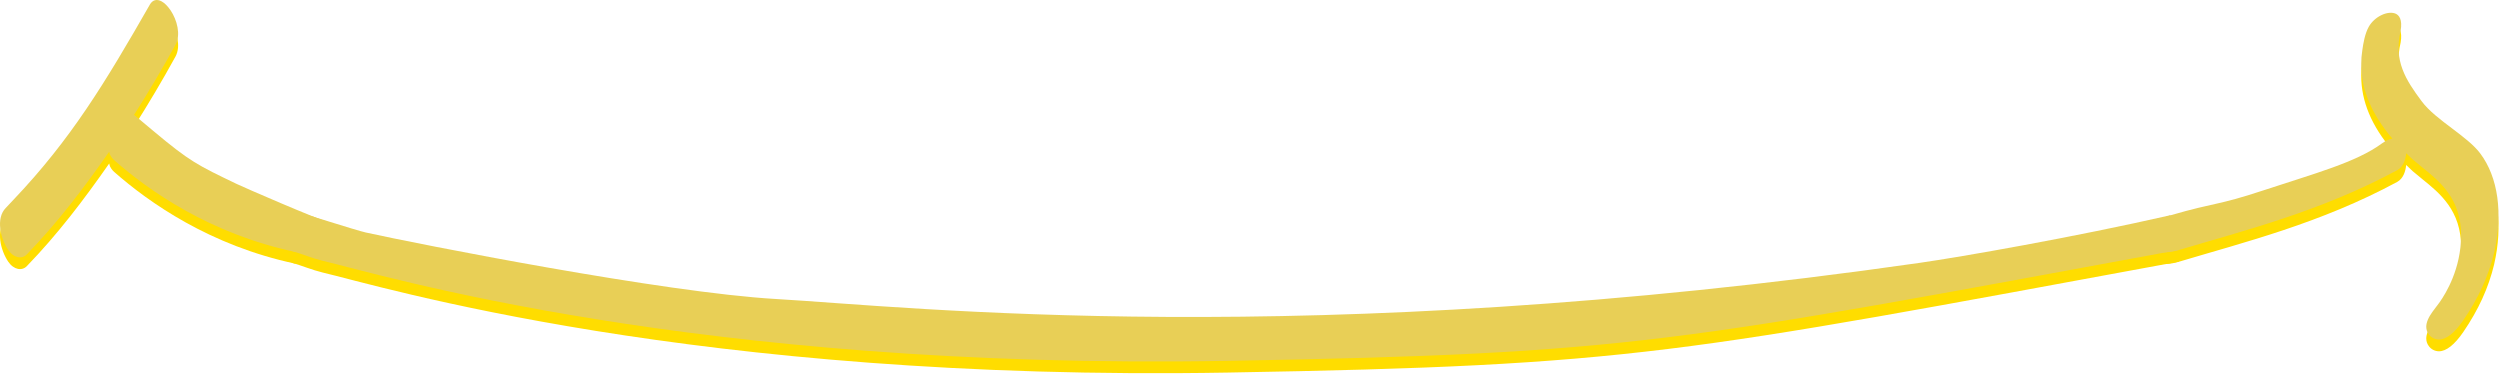
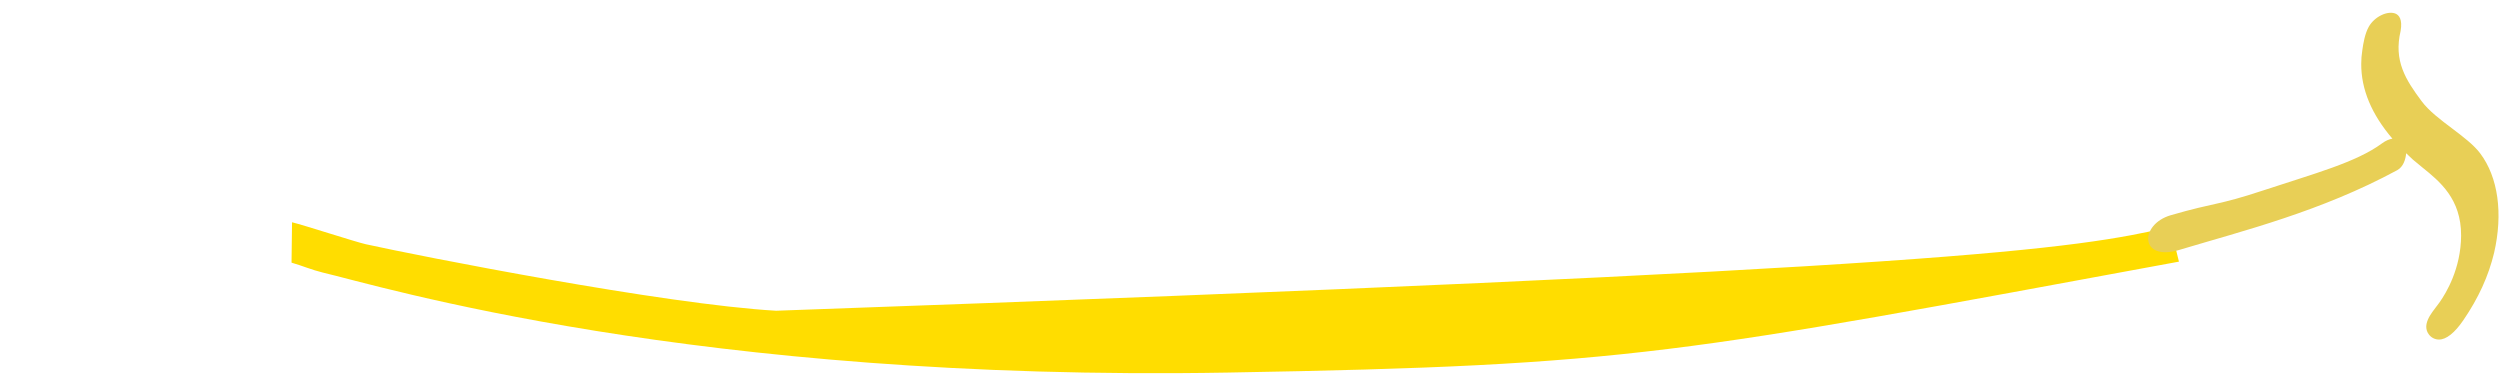
<svg xmlns="http://www.w3.org/2000/svg" width="1492" height="223" viewBox="0 0 1492 223" fill="none">
-   <path d="M195.689 139.448L176.189 157.348C125.289 146.548 88.889 120.848 68.189 102.648C67.589 102.148 66.989 101.448 66.489 100.748C65.889 99.848 65.489 99.248 65.189 97.548C49.889 119.448 34.289 139.948 15.989 158.848C13.189 161.748 8.289 161.148 4.889 156.148C0.289 149.348 -2.611 137.348 3.389 131.148L8.289 125.948C42.289 90.148 62.589 56.648 89.489 9.648C91.089 6.948 93.589 6.248 96.489 7.848C98.389 8.848 100.189 10.848 101.789 13.148C105.689 18.948 107.989 27.648 104.789 33.648C96.889 48.048 88.489 62.148 79.989 75.548C80.189 75.648 80.389 75.848 80.389 75.848L91.389 85.048C113.489 103.548 117.889 105.548 141.189 116.748C145.289 118.748 189.589 137.948 195.689 139.448Z" fill="#FFDD00" />
-   <path d="M1300.39 156.148C1002.49 211.048 974.389 218.148 732.789 222.348C414.189 227.948 225.689 170.348 192.589 162.648C185.989 161.048 180.289 158.548 173.989 156.748L174.289 132.648C181.389 134.348 212.389 144.448 218.289 145.748C249.989 152.748 396.389 181.648 463.189 185.448C542.889 190.048 778.289 216.548 1145.79 163.848C1170.19 160.348 1237.39 148.648 1295.29 135.448L1300.39 156.148Z" fill="#FFDD00" />
-   <path d="M1470.09 198.148C1464.89 205.748 1459.89 209.648 1455.59 209.648C1453.29 209.648 1450.99 208.548 1449.59 206.648C1448.49 205.248 1447.99 203.648 1447.99 201.948C1447.99 201.348 1448.09 200.748 1448.19 200.148C1448.99 196.648 1451.09 193.848 1453.59 190.548L1455.99 187.348C1459.79 181.948 1468.69 167.348 1468.79 147.648C1468.89 125.648 1455.99 115.248 1445.69 106.948L1439.89 102.148C1439.89 102.148 1437.29 99.748 1435.99 98.448C1435.69 102.148 1434.29 106.548 1430.69 108.548C1384.99 133.248 1339.29 144.548 1300.59 156.148C1276.89 163.248 1276.69 140.948 1295.49 135.448C1322.79 127.548 1322.89 129.848 1350.99 120.548C1380.89 110.648 1406.19 103.948 1421.59 92.548C1423.79 90.948 1425.89 90.048 1427.79 89.748C1415.39 75.248 1409.09 60.348 1409.19 45.048C1409.19 42.448 1409.39 39.848 1409.79 37.248C1410.39 32.848 1411.39 27.048 1413.69 22.948C1417.29 16.648 1425.19 13.248 1429.69 15.148C1431.69 16.048 1433.89 18.448 1432.69 25.448C1428.49 43.248 1435.59 54.448 1445.19 67.348C1449.49 73.148 1456.49 78.448 1463.29 83.548C1469.99 88.648 1476.29 93.348 1480.19 98.548C1490.89 112.748 1493.89 134.348 1488.49 157.848C1485.19 171.648 1479.19 184.848 1470.09 198.148Z" fill="#FFDD00" />
-   <path d="M195.689 132.448L176.189 150.348C125.289 139.548 88.889 113.848 68.189 95.648C67.589 95.148 66.989 94.448 66.489 93.748C65.889 92.848 65.489 92.248 65.189 90.548C49.889 112.448 34.289 132.948 15.989 151.848C13.189 154.748 8.289 154.148 4.889 149.148C0.289 142.348 -2.611 130.348 3.389 124.148L8.289 118.948C42.289 83.148 62.589 49.648 89.489 2.648C91.089 -0.052 93.589 -0.752 96.489 0.848C98.389 1.848 100.189 3.848 101.789 6.148C105.689 11.948 107.989 20.648 104.789 26.648C96.889 41.048 88.489 55.148 79.989 68.548C80.189 68.648 80.389 68.848 80.389 68.848L91.389 78.048C113.489 96.548 117.889 98.548 141.189 109.748C145.289 111.748 189.589 130.948 195.689 132.448Z" fill="#E8CF56" />
-   <path d="M1300.39 149.148C1002.49 204.048 974.389 211.148 732.789 215.348C414.189 220.948 225.689 163.348 192.589 155.648C185.989 154.048 180.289 151.548 173.989 149.748L174.289 125.648C181.389 127.348 212.389 137.448 218.289 138.748C249.989 145.748 396.389 174.648 463.189 178.448C542.889 183.048 778.289 209.548 1145.79 156.848C1170.19 153.348 1237.39 141.648 1295.29 128.448L1300.39 149.148Z" fill="#E8CF56" />
+   <path d="M1300.39 156.148C1002.49 211.048 974.389 218.148 732.789 222.348C414.189 227.948 225.689 170.348 192.589 162.648C185.989 161.048 180.289 158.548 173.989 156.748L174.289 132.648C181.389 134.348 212.389 144.448 218.289 145.748C249.989 152.748 396.389 181.648 463.189 185.448C1170.19 160.348 1237.39 148.648 1295.29 135.448L1300.39 156.148Z" fill="#FFDD00" />
  <path d="M1470.09 191.148C1464.89 198.748 1459.89 202.648 1455.59 202.648C1453.29 202.648 1450.99 201.548 1449.59 199.648C1448.49 198.248 1447.99 196.648 1447.99 194.948C1447.99 194.348 1448.09 193.748 1448.19 193.148C1448.99 189.648 1451.09 186.848 1453.59 183.548L1455.99 180.348C1459.79 174.948 1468.69 160.348 1468.79 140.648C1468.89 118.648 1455.99 108.248 1445.69 99.948L1439.89 95.148C1439.89 95.148 1437.29 92.748 1435.99 91.448C1435.69 95.148 1434.29 99.548 1430.69 101.548C1384.99 126.248 1339.29 137.548 1300.59 149.148C1276.89 156.248 1276.69 133.948 1295.49 128.448C1322.79 120.548 1322.89 122.848 1350.99 113.548C1380.89 103.648 1406.19 96.948 1421.59 85.548C1423.79 83.948 1425.89 83.048 1427.79 82.748C1415.39 68.248 1409.09 53.348 1409.19 38.048C1409.19 35.448 1409.39 32.848 1409.79 30.248C1410.39 25.848 1411.39 20.048 1413.69 15.948C1417.29 9.648 1425.19 6.248 1429.69 8.148C1431.69 9.048 1433.89 11.448 1432.69 18.448C1428.49 36.248 1435.59 47.448 1445.19 60.348C1449.49 66.148 1456.49 71.448 1463.29 76.548C1469.99 81.648 1476.29 86.348 1480.19 91.548C1490.89 105.748 1493.89 127.348 1488.49 150.848C1485.19 164.648 1479.19 177.848 1470.09 191.148Z" fill="#E8CF56" />
</svg>